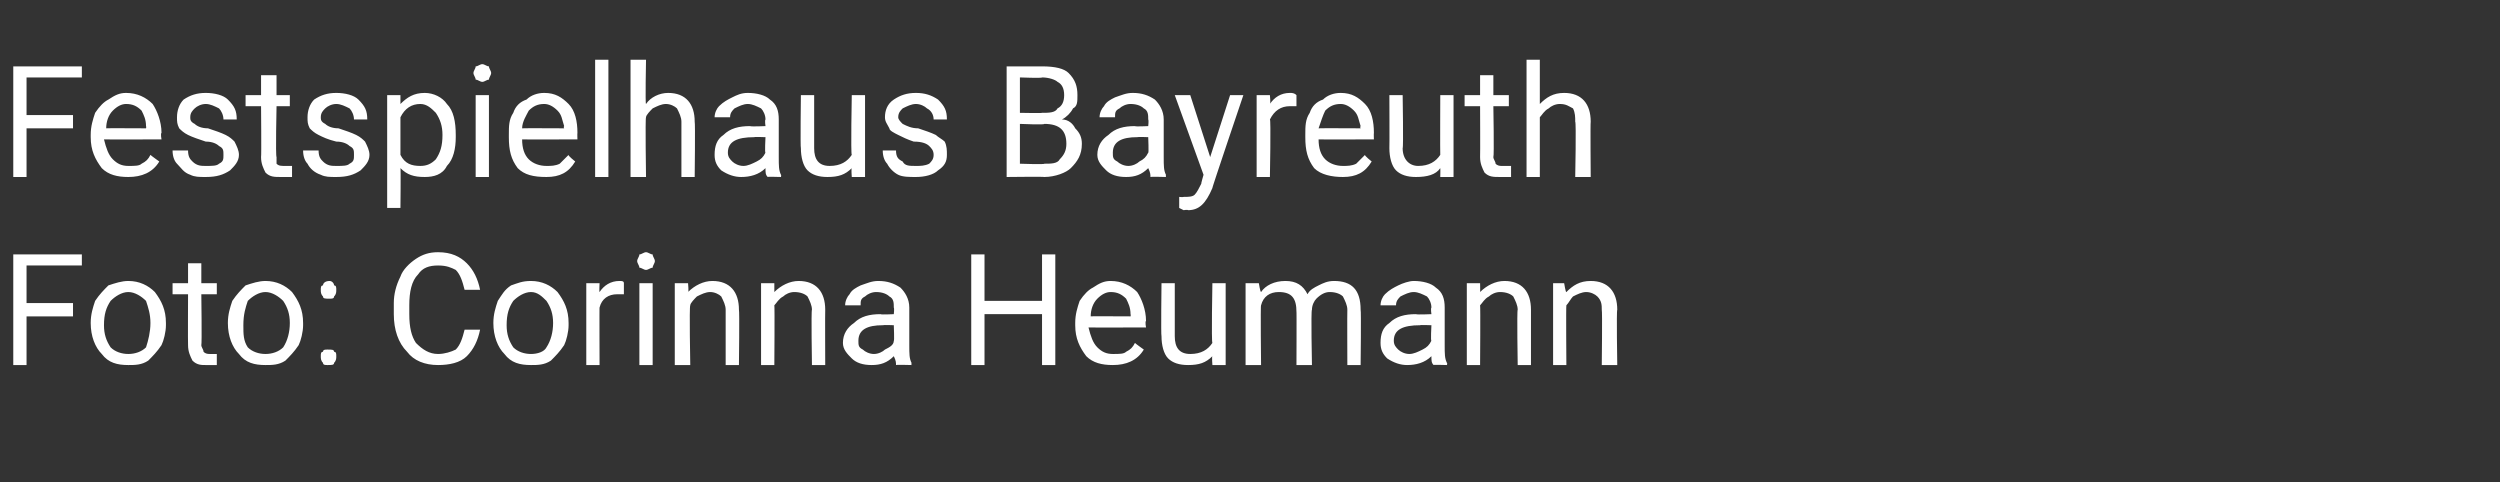
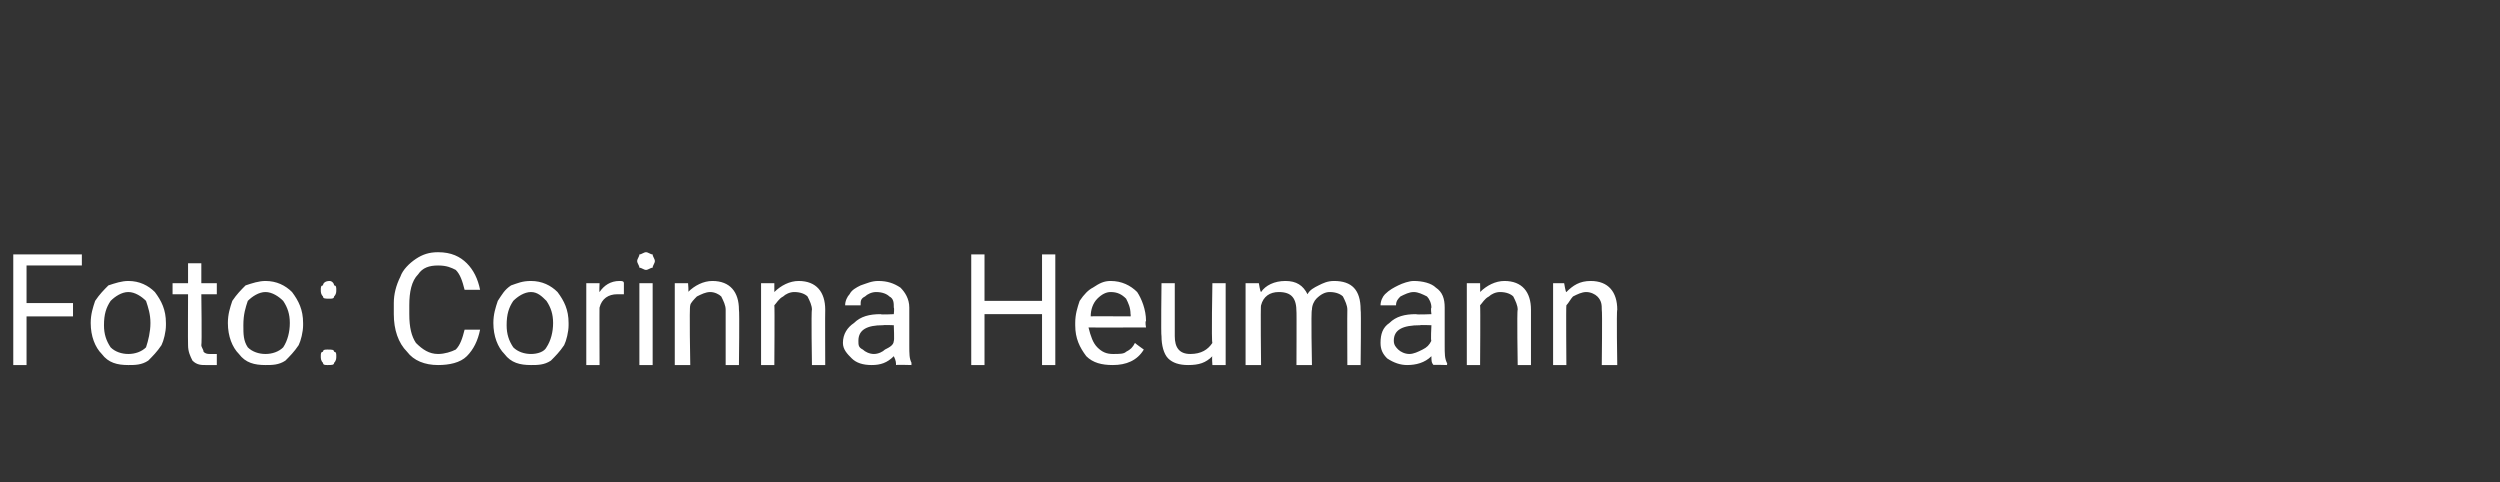
<svg xmlns="http://www.w3.org/2000/svg" version="1.1" width="113px" height="21.8px" viewBox="0 -3 113 21.8" style="top:-3px">
  <rect x="0" y="-3" width="113" height="21.8" fill="#333333" stroke="none" />
  <desc>Festspielhaus Bayreuth Foto: Corinna Heumann</desc>
  <defs />
  <g id="Polygon173726">
    <path d="M 3.3 11.3 L 1.2 11.3 L 1.2 13.5 L 0.6 13.5 L 0.6 8.5 L 3.7 8.5 L 3.7 9 L 1.2 9 L 1.2 10.7 L 3.3 10.7 L 3.3 11.3 Z M 4.1 11.6 C 4.1 11.2 4.2 10.9 4.3 10.6 C 4.5 10.3 4.7 10.1 4.9 9.9 C 5.2 9.8 5.5 9.7 5.8 9.7 C 6.3 9.7 6.7 9.9 7 10.2 C 7.3 10.6 7.5 11 7.5 11.6 C 7.5 11.6 7.5 11.7 7.5 11.7 C 7.5 12 7.4 12.4 7.3 12.6 C 7.1 12.9 6.9 13.1 6.7 13.3 C 6.4 13.5 6.1 13.5 5.8 13.5 C 5.3 13.5 4.9 13.4 4.6 13 C 4.3 12.7 4.1 12.2 4.1 11.6 C 4.1 11.6 4.1 11.6 4.1 11.6 Z M 4.7 11.7 C 4.7 12.1 4.8 12.4 5 12.7 C 5.2 12.9 5.5 13 5.8 13 C 6.1 13 6.4 12.9 6.6 12.7 C 6.7 12.4 6.8 12 6.8 11.6 C 6.8 11.2 6.7 10.9 6.6 10.6 C 6.4 10.4 6.1 10.2 5.8 10.2 C 5.5 10.2 5.2 10.4 5 10.6 C 4.8 10.9 4.7 11.2 4.7 11.7 Z M 9.1 8.9 L 9.1 9.8 L 9.8 9.8 L 9.8 10.3 L 9.1 10.3 C 9.1 10.3 9.13 12.56 9.1 12.6 C 9.1 12.7 9.2 12.8 9.2 12.9 C 9.3 13 9.4 13 9.5 13 C 9.6 13 9.7 13 9.8 13 C 9.8 13 9.8 13.5 9.8 13.5 C 9.7 13.5 9.5 13.5 9.3 13.5 C 9.1 13.5 8.9 13.5 8.7 13.3 C 8.6 13.1 8.5 12.9 8.5 12.6 C 8.49 12.56 8.5 10.3 8.5 10.3 L 7.8 10.3 L 7.8 9.8 L 8.5 9.8 L 8.5 8.9 L 9.1 8.9 Z M 10.3 11.6 C 10.3 11.2 10.4 10.9 10.5 10.6 C 10.7 10.3 10.9 10.1 11.1 9.9 C 11.4 9.8 11.7 9.7 12 9.7 C 12.5 9.7 12.9 9.9 13.2 10.2 C 13.5 10.6 13.7 11 13.7 11.6 C 13.7 11.6 13.7 11.7 13.7 11.7 C 13.7 12 13.6 12.4 13.5 12.6 C 13.3 12.9 13.1 13.1 12.9 13.3 C 12.6 13.5 12.3 13.5 12 13.5 C 11.5 13.5 11.1 13.4 10.8 13 C 10.5 12.7 10.3 12.2 10.3 11.6 C 10.3 11.6 10.3 11.6 10.3 11.6 Z M 11 11.7 C 11 12.1 11 12.4 11.2 12.7 C 11.4 12.9 11.7 13 12 13 C 12.3 13 12.6 12.9 12.8 12.7 C 13 12.4 13.1 12 13.1 11.6 C 13.1 11.2 13 10.9 12.8 10.6 C 12.6 10.4 12.3 10.2 12 10.2 C 11.7 10.2 11.4 10.4 11.2 10.6 C 11.1 10.9 11 11.2 11 11.7 Z M 14.5 13.1 C 14.5 13 14.5 12.9 14.6 12.9 C 14.6 12.8 14.7 12.8 14.8 12.8 C 15 12.8 15.1 12.8 15.1 12.9 C 15.2 12.9 15.2 13 15.2 13.1 C 15.2 13.2 15.2 13.3 15.1 13.4 C 15.1 13.5 15 13.5 14.8 13.5 C 14.7 13.5 14.6 13.5 14.6 13.4 C 14.5 13.3 14.5 13.2 14.5 13.1 Z M 14.5 10.1 C 14.5 10 14.5 9.9 14.6 9.9 C 14.6 9.8 14.7 9.7 14.9 9.7 C 15 9.7 15.1 9.8 15.1 9.9 C 15.2 9.9 15.2 10 15.2 10.1 C 15.2 10.2 15.2 10.3 15.1 10.4 C 15.1 10.5 15 10.5 14.9 10.5 C 14.7 10.5 14.6 10.5 14.6 10.4 C 14.5 10.3 14.5 10.2 14.5 10.1 Z M 21.7 11.9 C 21.6 12.4 21.4 12.8 21.1 13.1 C 20.8 13.4 20.3 13.5 19.8 13.5 C 19.2 13.5 18.7 13.3 18.4 12.9 C 18 12.5 17.8 11.9 17.8 11.2 C 17.8 11.2 17.8 10.7 17.8 10.7 C 17.8 10.3 17.9 9.9 18.1 9.5 C 18.2 9.2 18.5 8.9 18.8 8.7 C 19.1 8.5 19.4 8.4 19.8 8.4 C 20.4 8.4 20.8 8.6 21.1 8.9 C 21.4 9.2 21.6 9.6 21.7 10.1 C 21.7 10.1 21 10.1 21 10.1 C 20.9 9.7 20.8 9.4 20.6 9.2 C 20.4 9.1 20.2 9 19.8 9 C 19.4 9 19.1 9.1 18.9 9.4 C 18.6 9.7 18.5 10.2 18.5 10.8 C 18.5 10.8 18.5 11.2 18.5 11.2 C 18.5 11.8 18.6 12.2 18.8 12.5 C 19.1 12.8 19.4 13 19.8 13 C 20.1 13 20.4 12.9 20.6 12.8 C 20.8 12.6 20.9 12.3 21 11.9 C 21 11.9 21.7 11.9 21.7 11.9 Z M 22.3 11.6 C 22.3 11.2 22.4 10.9 22.5 10.6 C 22.7 10.3 22.8 10.1 23.1 9.9 C 23.4 9.8 23.6 9.7 24 9.7 C 24.5 9.7 24.9 9.9 25.2 10.2 C 25.5 10.6 25.7 11 25.7 11.6 C 25.7 11.6 25.7 11.7 25.7 11.7 C 25.7 12 25.6 12.4 25.5 12.6 C 25.3 12.9 25.1 13.1 24.9 13.3 C 24.6 13.5 24.3 13.5 24 13.5 C 23.5 13.5 23.1 13.4 22.8 13 C 22.5 12.7 22.3 12.2 22.3 11.6 C 22.3 11.6 22.3 11.6 22.3 11.6 Z M 22.9 11.7 C 22.9 12.1 23 12.4 23.2 12.7 C 23.4 12.9 23.7 13 24 13 C 24.3 13 24.6 12.9 24.7 12.7 C 24.9 12.4 25 12 25 11.6 C 25 11.2 24.9 10.9 24.7 10.6 C 24.5 10.4 24.3 10.2 24 10.2 C 23.7 10.2 23.4 10.4 23.2 10.6 C 23 10.9 22.9 11.2 22.9 11.7 Z M 28.2 10.3 C 28.1 10.3 28 10.3 27.9 10.3 C 27.5 10.3 27.2 10.5 27.1 10.9 C 27.09 10.85 27.1 13.5 27.1 13.5 L 26.5 13.5 L 26.5 9.8 L 27.1 9.8 C 27.1 9.8 27.08 10.21 27.1 10.2 C 27.3 9.9 27.6 9.7 28 9.7 C 28.1 9.7 28.2 9.7 28.2 9.8 C 28.2 9.8 28.2 10.3 28.2 10.3 Z M 29.5 13.5 L 28.9 13.5 L 28.9 9.8 L 29.5 9.8 L 29.5 13.5 Z M 28.8 8.8 C 28.8 8.7 28.9 8.6 28.9 8.5 C 29 8.5 29.1 8.4 29.2 8.4 C 29.3 8.4 29.4 8.5 29.5 8.5 C 29.5 8.6 29.6 8.7 29.6 8.8 C 29.6 8.9 29.5 9 29.5 9.1 C 29.4 9.1 29.3 9.2 29.2 9.2 C 29.1 9.2 29 9.1 28.9 9.1 C 28.9 9 28.8 8.9 28.8 8.8 Z M 31.1 9.8 C 31.1 9.8 31.14 10.24 31.1 10.2 C 31.4 9.9 31.8 9.7 32.2 9.7 C 33 9.7 33.4 10.2 33.4 11 C 33.43 11.03 33.4 13.5 33.4 13.5 L 32.8 13.5 C 32.8 13.5 32.8 11.03 32.8 11 C 32.8 10.8 32.7 10.6 32.6 10.4 C 32.5 10.3 32.3 10.2 32.1 10.2 C 31.9 10.2 31.7 10.3 31.5 10.4 C 31.4 10.5 31.2 10.7 31.2 10.8 C 31.15 10.84 31.2 13.5 31.2 13.5 L 30.5 13.5 L 30.5 9.8 L 31.1 9.8 Z M 35 9.8 C 35 9.8 35 10.24 35 10.2 C 35.3 9.9 35.7 9.7 36.1 9.7 C 36.9 9.7 37.3 10.2 37.3 11 C 37.29 11.03 37.3 13.5 37.3 13.5 L 36.7 13.5 C 36.7 13.5 36.66 11.03 36.7 11 C 36.7 10.8 36.6 10.6 36.5 10.4 C 36.4 10.3 36.2 10.2 35.9 10.2 C 35.7 10.2 35.5 10.3 35.4 10.4 C 35.2 10.5 35.1 10.7 35 10.8 C 35.02 10.84 35 13.5 35 13.5 L 34.4 13.5 L 34.4 9.8 L 35 9.8 Z M 40.5 13.5 C 40.5 13.4 40.5 13.3 40.4 13.1 C 40.1 13.4 39.8 13.5 39.4 13.5 C 39 13.5 38.7 13.4 38.5 13.2 C 38.3 13 38.1 12.8 38.1 12.5 C 38.1 12.1 38.3 11.8 38.6 11.6 C 38.9 11.3 39.3 11.2 39.8 11.2 C 39.82 11.23 40.4 11.2 40.4 11.2 C 40.4 11.2 40.43 10.94 40.4 10.9 C 40.4 10.7 40.4 10.5 40.2 10.4 C 40.1 10.3 39.9 10.2 39.6 10.2 C 39.4 10.2 39.2 10.3 39.1 10.4 C 38.9 10.5 38.9 10.6 38.9 10.8 C 38.9 10.8 38.2 10.8 38.2 10.8 C 38.2 10.6 38.3 10.4 38.4 10.3 C 38.5 10.1 38.7 10 38.9 9.9 C 39.2 9.8 39.4 9.7 39.7 9.7 C 40.1 9.7 40.4 9.8 40.7 10 C 40.9 10.2 41.1 10.5 41.1 10.9 C 41.1 10.9 41.1 12.6 41.1 12.6 C 41.1 13 41.1 13.2 41.2 13.4 C 41.19 13.42 41.2 13.5 41.2 13.5 C 41.2 13.5 40.53 13.48 40.5 13.5 Z M 39.5 13 C 39.7 13 39.9 12.9 40 12.8 C 40.2 12.7 40.4 12.6 40.4 12.4 C 40.43 12.44 40.4 11.7 40.4 11.7 C 40.4 11.7 39.94 11.68 39.9 11.7 C 39.2 11.7 38.8 11.9 38.8 12.4 C 38.8 12.6 38.8 12.7 39 12.8 C 39.1 12.9 39.3 13 39.5 13 Z M 47.7 13.5 L 47.1 13.5 L 47.1 11.2 L 44.5 11.2 L 44.5 13.5 L 43.9 13.5 L 43.9 8.5 L 44.5 8.5 L 44.5 10.6 L 47.1 10.6 L 47.1 8.5 L 47.7 8.5 L 47.7 13.5 Z M 51.7 12.8 C 51.4 13.3 50.9 13.5 50.3 13.5 C 49.8 13.5 49.4 13.4 49.1 13.1 C 48.8 12.7 48.6 12.3 48.6 11.7 C 48.6 11.7 48.6 11.6 48.6 11.6 C 48.6 11.2 48.7 10.9 48.8 10.6 C 49 10.3 49.2 10.1 49.4 10 C 49.7 9.8 49.9 9.7 50.2 9.7 C 50.7 9.7 51.1 9.9 51.4 10.2 C 51.6 10.5 51.8 11 51.8 11.5 C 51.75 11.55 51.8 11.8 51.8 11.8 C 51.8 11.8 49.25 11.81 49.2 11.8 C 49.3 12.2 49.4 12.5 49.6 12.7 C 49.8 12.9 50 13 50.3 13 C 50.6 13 50.8 13 50.9 12.9 C 51.1 12.8 51.2 12.7 51.3 12.5 C 51.32 12.53 51.7 12.8 51.7 12.8 C 51.7 12.8 51.71 12.83 51.7 12.8 Z M 50.2 10.2 C 50 10.2 49.8 10.3 49.6 10.5 C 49.4 10.7 49.3 11 49.3 11.3 C 49.27 11.29 51.1 11.3 51.1 11.3 C 51.1 11.3 51.12 11.24 51.1 11.2 C 51.1 10.9 51 10.7 50.9 10.5 C 50.7 10.3 50.5 10.2 50.2 10.2 Z M 54.8 13.1 C 54.5 13.4 54.2 13.5 53.7 13.5 C 53.3 13.5 53 13.4 52.8 13.2 C 52.6 13 52.5 12.6 52.5 12.2 C 52.47 12.18 52.5 9.8 52.5 9.8 L 53.1 9.8 C 53.1 9.8 53.1 12.17 53.1 12.2 C 53.1 12.7 53.3 13 53.8 13 C 54.3 13 54.6 12.8 54.8 12.5 C 54.75 12.47 54.8 9.8 54.8 9.8 L 55.4 9.8 L 55.4 13.5 L 54.8 13.5 C 54.8 13.5 54.77 13.11 54.8 13.1 Z M 56.9 9.8 C 56.9 9.8 56.96 10.19 57 10.2 C 57.2 9.9 57.6 9.7 58.1 9.7 C 58.6 9.7 58.9 9.9 59.1 10.3 C 59.2 10.1 59.4 10 59.6 9.9 C 59.8 9.8 60 9.7 60.3 9.7 C 61.1 9.7 61.5 10.1 61.5 11 C 61.53 11 61.5 13.5 61.5 13.5 L 60.9 13.5 C 60.9 13.5 60.89 11.04 60.9 11 C 60.9 10.8 60.8 10.6 60.7 10.4 C 60.6 10.3 60.4 10.2 60.1 10.2 C 59.9 10.2 59.7 10.3 59.5 10.5 C 59.4 10.6 59.3 10.8 59.3 11 C 59.25 11.02 59.3 13.5 59.3 13.5 L 58.6 13.5 C 58.6 13.5 58.61 11.05 58.6 11.1 C 58.6 10.5 58.4 10.2 57.8 10.2 C 57.4 10.2 57.1 10.4 57 10.8 C 56.97 10.78 57 13.5 57 13.5 L 56.3 13.5 L 56.3 9.8 L 56.9 9.8 Z M 64.8 13.5 C 64.7 13.4 64.7 13.3 64.7 13.1 C 64.4 13.4 64 13.5 63.6 13.5 C 63.3 13.5 63 13.4 62.7 13.2 C 62.5 13 62.4 12.8 62.4 12.5 C 62.4 12.1 62.5 11.8 62.8 11.6 C 63.1 11.3 63.5 11.2 64 11.2 C 64.05 11.23 64.7 11.2 64.7 11.2 C 64.7 11.2 64.66 10.94 64.7 10.9 C 64.7 10.7 64.6 10.5 64.5 10.4 C 64.3 10.3 64.1 10.2 63.9 10.2 C 63.7 10.2 63.5 10.3 63.3 10.4 C 63.2 10.5 63.1 10.6 63.1 10.8 C 63.1 10.8 62.4 10.8 62.4 10.8 C 62.4 10.6 62.5 10.4 62.6 10.3 C 62.8 10.1 63 10 63.2 9.9 C 63.4 9.8 63.7 9.7 63.9 9.7 C 64.3 9.7 64.7 9.8 64.9 10 C 65.2 10.2 65.3 10.5 65.3 10.9 C 65.3 10.9 65.3 12.6 65.3 12.6 C 65.3 13 65.3 13.2 65.4 13.4 C 65.43 13.42 65.4 13.5 65.4 13.5 C 65.4 13.5 64.76 13.48 64.8 13.5 Z M 63.7 13 C 63.9 13 64.1 12.9 64.3 12.8 C 64.5 12.7 64.6 12.6 64.7 12.4 C 64.66 12.44 64.7 11.7 64.7 11.7 C 64.7 11.7 64.17 11.68 64.2 11.7 C 63.4 11.7 63 11.9 63 12.4 C 63 12.6 63.1 12.7 63.2 12.8 C 63.3 12.9 63.5 13 63.7 13 Z M 66.9 9.8 C 66.9 9.8 66.91 10.24 66.9 10.2 C 67.2 9.9 67.6 9.7 68 9.7 C 68.8 9.7 69.2 10.2 69.2 11 C 69.2 11.03 69.2 13.5 69.2 13.5 L 68.6 13.5 C 68.6 13.5 68.56 11.03 68.6 11 C 68.6 10.8 68.5 10.6 68.4 10.4 C 68.3 10.3 68.1 10.2 67.8 10.2 C 67.6 10.2 67.4 10.3 67.3 10.4 C 67.1 10.5 67 10.7 66.9 10.8 C 66.92 10.84 66.9 13.5 66.9 13.5 L 66.3 13.5 L 66.3 9.8 L 66.9 9.8 Z M 70.7 9.8 C 70.7 9.8 70.77 10.24 70.8 10.2 C 71.1 9.9 71.4 9.7 71.9 9.7 C 72.7 9.7 73.1 10.2 73.1 11 C 73.06 11.03 73.1 13.5 73.1 13.5 L 72.4 13.5 C 72.4 13.5 72.43 11.03 72.4 11 C 72.4 10.8 72.4 10.6 72.2 10.4 C 72.1 10.3 71.9 10.2 71.7 10.2 C 71.5 10.2 71.3 10.3 71.1 10.4 C 71 10.5 70.9 10.7 70.8 10.8 C 70.78 10.84 70.8 13.5 70.8 13.5 L 70.2 13.5 L 70.2 9.8 L 70.7 9.8 Z " stroke="none" fill="#fff" />
  </g>
  <g id="Polygon173725">
-     <path d="M 3.3 2.8 L 1.2 2.8 L 1.2 5 L 0.6 5 L 0.6 0 L 3.7 0 L 3.7 0.5 L 1.2 0.5 L 1.2 2.2 L 3.3 2.2 L 3.3 2.8 Z M 7.2 4.3 C 6.9 4.8 6.4 5 5.8 5 C 5.3 5 4.9 4.9 4.6 4.6 C 4.3 4.2 4.1 3.8 4.1 3.2 C 4.1 3.2 4.1 3.1 4.1 3.1 C 4.1 2.7 4.2 2.4 4.3 2.1 C 4.5 1.8 4.7 1.6 4.9 1.5 C 5.2 1.3 5.4 1.2 5.7 1.2 C 6.2 1.2 6.6 1.4 6.9 1.7 C 7.1 2 7.3 2.5 7.3 3 C 7.25 3.05 7.3 3.3 7.3 3.3 C 7.3 3.3 4.75 3.31 4.7 3.3 C 4.8 3.7 4.9 4 5.1 4.2 C 5.3 4.4 5.5 4.5 5.8 4.5 C 6.1 4.5 6.3 4.5 6.4 4.4 C 6.6 4.3 6.7 4.2 6.8 4 C 6.82 4.03 7.2 4.3 7.2 4.3 C 7.2 4.3 7.21 4.33 7.2 4.3 Z M 5.7 1.7 C 5.5 1.7 5.3 1.8 5.1 2 C 4.9 2.2 4.8 2.5 4.8 2.8 C 4.77 2.79 6.6 2.8 6.6 2.8 C 6.6 2.8 6.62 2.74 6.6 2.7 C 6.6 2.4 6.5 2.2 6.4 2 C 6.2 1.8 6 1.7 5.7 1.7 Z M 10.1 4 C 10.1 3.8 10.1 3.7 9.9 3.6 C 9.8 3.5 9.6 3.4 9.3 3.4 C 9 3.3 8.7 3.2 8.5 3.1 C 8.3 3 8.2 2.9 8.1 2.8 C 8 2.6 8 2.5 8 2.3 C 8 2 8.1 1.7 8.3 1.5 C 8.6 1.3 8.9 1.2 9.3 1.2 C 9.7 1.2 10.1 1.3 10.3 1.5 C 10.6 1.8 10.7 2 10.7 2.4 C 10.7 2.4 10.1 2.4 10.1 2.4 C 10.1 2.2 10 2 9.9 1.9 C 9.7 1.8 9.5 1.7 9.3 1.7 C 9.1 1.7 8.9 1.8 8.8 1.9 C 8.7 2 8.6 2.1 8.6 2.3 C 8.6 2.4 8.6 2.5 8.8 2.6 C 8.9 2.7 9.1 2.8 9.4 2.8 C 9.7 2.9 10 3 10.2 3.1 C 10.4 3.2 10.5 3.3 10.6 3.4 C 10.7 3.6 10.8 3.8 10.8 4 C 10.8 4.3 10.6 4.5 10.4 4.7 C 10.1 4.9 9.8 5 9.3 5 C 9 5 8.8 5 8.6 4.9 C 8.3 4.8 8.2 4.6 8 4.4 C 7.9 4.3 7.8 4.1 7.8 3.8 C 7.8 3.8 8.5 3.8 8.5 3.8 C 8.5 4.1 8.6 4.2 8.7 4.3 C 8.9 4.5 9.1 4.5 9.3 4.5 C 9.6 4.5 9.8 4.5 9.9 4.4 C 10.1 4.3 10.1 4.2 10.1 4 Z M 12.5 0.4 L 12.5 1.3 L 13.1 1.3 L 13.1 1.8 L 12.5 1.8 C 12.5 1.8 12.45 4.06 12.5 4.1 C 12.5 4.2 12.5 4.3 12.5 4.4 C 12.6 4.5 12.7 4.5 12.9 4.5 C 12.9 4.5 13 4.5 13.2 4.5 C 13.2 4.5 13.2 5 13.2 5 C 13 5 12.8 5 12.7 5 C 12.4 5 12.2 5 12 4.8 C 11.9 4.6 11.8 4.4 11.8 4.1 C 11.82 4.06 11.8 1.8 11.8 1.8 L 11.1 1.8 L 11.1 1.3 L 11.8 1.3 L 11.8 0.4 L 12.5 0.4 Z M 16 4 C 16 3.8 16 3.7 15.8 3.6 C 15.7 3.5 15.5 3.4 15.2 3.4 C 14.8 3.3 14.6 3.2 14.4 3.1 C 14.2 3 14.1 2.9 14 2.8 C 13.9 2.6 13.9 2.5 13.9 2.3 C 13.9 2 14 1.7 14.2 1.5 C 14.5 1.3 14.8 1.2 15.2 1.2 C 15.6 1.2 16 1.3 16.2 1.5 C 16.5 1.8 16.6 2 16.6 2.4 C 16.6 2.4 16 2.4 16 2.4 C 16 2.2 15.9 2 15.8 1.9 C 15.6 1.8 15.4 1.7 15.2 1.7 C 15 1.7 14.8 1.8 14.7 1.9 C 14.6 2 14.5 2.1 14.5 2.3 C 14.5 2.4 14.5 2.5 14.7 2.6 C 14.8 2.7 15 2.8 15.3 2.8 C 15.6 2.9 15.9 3 16.1 3.1 C 16.3 3.2 16.4 3.3 16.5 3.4 C 16.6 3.6 16.7 3.8 16.7 4 C 16.7 4.3 16.5 4.5 16.3 4.7 C 16 4.9 15.7 5 15.2 5 C 14.9 5 14.7 5 14.5 4.9 C 14.2 4.8 14 4.6 13.9 4.4 C 13.8 4.3 13.7 4.1 13.7 3.8 C 13.7 3.8 14.4 3.8 14.4 3.8 C 14.4 4.1 14.5 4.2 14.6 4.3 C 14.8 4.5 15 4.5 15.2 4.5 C 15.5 4.5 15.7 4.5 15.8 4.4 C 16 4.3 16 4.2 16 4 Z M 20.6 3.2 C 20.6 3.7 20.5 4.2 20.2 4.5 C 20 4.9 19.6 5 19.2 5 C 18.7 5 18.4 4.9 18.1 4.6 C 18.12 4.62 18.1 6.4 18.1 6.4 L 17.5 6.4 L 17.5 1.3 L 18.1 1.3 C 18.1 1.3 18.1 1.69 18.1 1.7 C 18.4 1.4 18.7 1.2 19.2 1.2 C 19.6 1.2 20 1.4 20.2 1.7 C 20.5 2 20.6 2.5 20.6 3.1 C 20.6 3.1 20.6 3.2 20.6 3.2 Z M 20 3.1 C 20 2.7 19.9 2.4 19.7 2.1 C 19.5 1.9 19.3 1.7 19 1.7 C 18.6 1.7 18.3 1.9 18.1 2.3 C 18.1 2.3 18.1 4 18.1 4 C 18.3 4.4 18.6 4.5 19 4.5 C 19.3 4.5 19.5 4.4 19.7 4.2 C 19.9 3.9 20 3.6 20 3.1 Z M 22.1 5 L 21.5 5 L 21.5 1.3 L 22.1 1.3 L 22.1 5 Z M 21.4 0.3 C 21.4 0.2 21.5 0.1 21.5 0 C 21.6 0 21.7 -0.1 21.8 -0.1 C 21.9 -0.1 22 0 22.1 0 C 22.1 0.1 22.2 0.2 22.2 0.3 C 22.2 0.4 22.1 0.5 22.1 0.6 C 22 0.6 21.9 0.7 21.8 0.7 C 21.7 0.7 21.6 0.6 21.5 0.6 C 21.5 0.5 21.4 0.4 21.4 0.3 Z M 26 4.3 C 25.7 4.8 25.3 5 24.7 5 C 24.1 5 23.7 4.9 23.4 4.6 C 23.1 4.2 23 3.8 23 3.2 C 23 3.2 23 3.1 23 3.1 C 23 2.7 23 2.4 23.2 2.1 C 23.3 1.8 23.5 1.6 23.8 1.5 C 24 1.3 24.3 1.2 24.6 1.2 C 25.1 1.2 25.4 1.4 25.7 1.7 C 26 2 26.1 2.5 26.1 3 C 26.09 3.05 26.1 3.3 26.1 3.3 C 26.1 3.3 23.59 3.31 23.6 3.3 C 23.6 3.7 23.7 4 23.9 4.2 C 24.1 4.4 24.4 4.5 24.7 4.5 C 24.9 4.5 25.1 4.5 25.3 4.4 C 25.4 4.3 25.5 4.2 25.7 4 C 25.66 4.03 26 4.3 26 4.3 C 26 4.3 26.04 4.33 26 4.3 Z M 24.6 1.7 C 24.3 1.7 24.1 1.8 23.9 2 C 23.8 2.2 23.6 2.5 23.6 2.8 C 23.61 2.79 25.5 2.8 25.5 2.8 C 25.5 2.8 25.46 2.74 25.5 2.7 C 25.4 2.4 25.4 2.2 25.2 2 C 25 1.8 24.8 1.7 24.6 1.7 Z M 27.5 5 L 26.9 5 L 26.9 -0.3 L 27.5 -0.3 L 27.5 5 Z M 29.2 1.7 C 29.4 1.4 29.8 1.2 30.2 1.2 C 31 1.2 31.4 1.7 31.4 2.5 C 31.43 2.53 31.4 5 31.4 5 L 30.8 5 C 30.8 5 30.8 2.53 30.8 2.5 C 30.8 2.3 30.7 2.1 30.6 1.9 C 30.5 1.8 30.3 1.7 30.1 1.7 C 29.9 1.7 29.7 1.8 29.5 1.9 C 29.4 2 29.2 2.2 29.2 2.3 C 29.16 2.34 29.2 5 29.2 5 L 28.5 5 L 28.5 -0.3 L 29.2 -0.3 C 29.2 -0.3 29.16 1.73 29.2 1.7 Z M 34.7 5 C 34.6 4.9 34.6 4.8 34.6 4.6 C 34.3 4.9 33.9 5 33.5 5 C 33.2 5 32.9 4.9 32.6 4.7 C 32.4 4.5 32.3 4.3 32.3 4 C 32.3 3.6 32.4 3.3 32.7 3.1 C 33 2.8 33.4 2.7 33.9 2.7 C 33.95 2.73 34.6 2.7 34.6 2.7 C 34.6 2.7 34.56 2.44 34.6 2.4 C 34.6 2.2 34.5 2 34.4 1.9 C 34.2 1.8 34 1.7 33.8 1.7 C 33.6 1.7 33.4 1.8 33.2 1.9 C 33.1 2 33 2.1 33 2.3 C 33 2.3 32.3 2.3 32.3 2.3 C 32.3 2.1 32.4 1.9 32.5 1.8 C 32.7 1.6 32.9 1.5 33.1 1.4 C 33.3 1.3 33.5 1.2 33.8 1.2 C 34.2 1.2 34.6 1.3 34.8 1.5 C 35.1 1.7 35.2 2 35.2 2.4 C 35.2 2.4 35.2 4.1 35.2 4.1 C 35.2 4.5 35.2 4.7 35.3 4.9 C 35.32 4.92 35.3 5 35.3 5 C 35.3 5 34.66 4.98 34.7 5 Z M 33.6 4.5 C 33.8 4.5 34 4.4 34.2 4.3 C 34.4 4.2 34.5 4.1 34.6 3.9 C 34.56 3.94 34.6 3.2 34.6 3.2 C 34.6 3.2 34.07 3.18 34.1 3.2 C 33.3 3.2 32.9 3.4 32.9 3.9 C 32.9 4.1 33 4.2 33.1 4.3 C 33.2 4.4 33.4 4.5 33.6 4.5 Z M 38.5 4.6 C 38.2 4.9 37.9 5 37.4 5 C 37 5 36.7 4.9 36.5 4.7 C 36.3 4.5 36.2 4.1 36.2 3.7 C 36.17 3.68 36.2 1.3 36.2 1.3 L 36.8 1.3 C 36.8 1.3 36.8 3.67 36.8 3.7 C 36.8 4.2 37 4.5 37.5 4.5 C 38 4.5 38.3 4.3 38.5 4 C 38.45 3.97 38.5 1.3 38.5 1.3 L 39.1 1.3 L 39.1 5 L 38.5 5 C 38.5 5 38.47 4.61 38.5 4.6 Z M 42.2 4 C 42.2 3.8 42.1 3.7 42 3.6 C 41.9 3.5 41.7 3.4 41.3 3.4 C 41 3.3 40.8 3.2 40.6 3.1 C 40.4 3 40.2 2.9 40.2 2.8 C 40.1 2.6 40 2.5 40 2.3 C 40 2 40.1 1.7 40.4 1.5 C 40.7 1.3 41 1.2 41.4 1.2 C 41.8 1.2 42.1 1.3 42.4 1.5 C 42.7 1.8 42.8 2 42.8 2.4 C 42.8 2.4 42.2 2.4 42.2 2.4 C 42.2 2.2 42.1 2 41.9 1.9 C 41.8 1.8 41.6 1.7 41.4 1.7 C 41.2 1.7 41 1.8 40.8 1.9 C 40.7 2 40.6 2.1 40.6 2.3 C 40.6 2.4 40.7 2.5 40.8 2.6 C 41 2.7 41.2 2.8 41.5 2.8 C 41.8 2.9 42.1 3 42.3 3.1 C 42.4 3.2 42.6 3.3 42.7 3.4 C 42.8 3.6 42.8 3.8 42.8 4 C 42.8 4.3 42.7 4.5 42.4 4.7 C 42.2 4.9 41.8 5 41.4 5 C 41.1 5 40.8 5 40.6 4.9 C 40.4 4.8 40.2 4.6 40.1 4.4 C 40 4.3 39.9 4.1 39.9 3.8 C 39.9 3.8 40.5 3.8 40.5 3.8 C 40.5 4.1 40.6 4.2 40.8 4.3 C 40.9 4.5 41.1 4.5 41.4 4.5 C 41.6 4.5 41.8 4.5 42 4.4 C 42.1 4.3 42.2 4.2 42.2 4 Z M 45.5 5 L 45.5 0 C 45.5 0 47.11 0 47.1 0 C 47.7 0 48.1 0.1 48.3 0.3 C 48.6 0.6 48.7 0.9 48.7 1.3 C 48.7 1.6 48.7 1.8 48.5 1.9 C 48.4 2.1 48.2 2.3 48 2.4 C 48.3 2.4 48.5 2.6 48.6 2.8 C 48.8 3 48.9 3.2 48.9 3.5 C 48.9 4 48.7 4.3 48.4 4.6 C 48.2 4.8 47.7 5 47.2 5 C 47.21 4.98 45.5 5 45.5 5 Z M 46.1 2.6 L 46.1 4.4 C 46.1 4.4 47.23 4.44 47.2 4.4 C 47.5 4.4 47.8 4.4 47.9 4.2 C 48.1 4 48.2 3.8 48.2 3.5 C 48.2 2.9 47.9 2.6 47.2 2.6 C 47.24 2.65 46.1 2.6 46.1 2.6 Z M 46.1 2.1 C 46.1 2.1 47.13 2.12 47.1 2.1 C 47.4 2.1 47.7 2.1 47.8 1.9 C 48 1.8 48.1 1.6 48.1 1.3 C 48.1 1 48 0.8 47.8 0.7 C 47.7 0.6 47.4 0.5 47.1 0.5 C 47.11 0.54 46.1 0.5 46.1 0.5 L 46.1 2.1 Z M 52 5 C 52 4.9 52 4.8 51.9 4.6 C 51.6 4.9 51.3 5 50.9 5 C 50.5 5 50.2 4.9 50 4.7 C 49.8 4.5 49.6 4.3 49.6 4 C 49.6 3.6 49.8 3.3 50.1 3.1 C 50.4 2.8 50.8 2.7 51.3 2.7 C 51.31 2.73 51.9 2.7 51.9 2.7 C 51.9 2.7 51.93 2.44 51.9 2.4 C 51.9 2.2 51.9 2 51.7 1.9 C 51.6 1.8 51.4 1.7 51.1 1.7 C 50.9 1.7 50.7 1.8 50.6 1.9 C 50.4 2 50.4 2.1 50.4 2.3 C 50.4 2.3 49.7 2.3 49.7 2.3 C 49.7 2.1 49.8 1.9 49.9 1.8 C 50 1.6 50.2 1.5 50.4 1.4 C 50.7 1.3 50.9 1.2 51.2 1.2 C 51.6 1.2 51.9 1.3 52.2 1.5 C 52.4 1.7 52.6 2 52.6 2.4 C 52.6 2.4 52.6 4.1 52.6 4.1 C 52.6 4.5 52.6 4.7 52.7 4.9 C 52.69 4.92 52.7 5 52.7 5 C 52.7 5 52.03 4.98 52 5 Z M 51 4.5 C 51.2 4.5 51.4 4.4 51.5 4.3 C 51.7 4.2 51.8 4.1 51.9 3.9 C 51.93 3.94 51.9 3.2 51.9 3.2 C 51.9 3.2 51.43 3.18 51.4 3.2 C 50.7 3.2 50.3 3.4 50.3 3.9 C 50.3 4.1 50.3 4.2 50.5 4.3 C 50.6 4.4 50.8 4.5 51 4.5 Z M 54.7 4.1 L 55.6 1.3 L 56.2 1.3 C 56.2 1.3 54.76 5.55 54.8 5.5 C 54.5 6.2 54.2 6.5 53.7 6.5 C 53.67 6.47 53.5 6.5 53.5 6.5 L 53.3 6.4 L 53.3 5.9 C 53.3 5.9 53.48 5.92 53.5 5.9 C 53.7 5.9 53.9 5.9 54 5.8 C 54.1 5.7 54.2 5.5 54.3 5.3 C 54.28 5.31 54.4 4.9 54.4 4.9 L 53.1 1.3 L 53.8 1.3 L 54.7 4.1 Z M 58.6 1.8 C 58.5 1.8 58.4 1.8 58.3 1.8 C 57.9 1.8 57.6 2 57.4 2.4 C 57.45 2.35 57.4 5 57.4 5 L 56.8 5 L 56.8 1.3 L 57.4 1.3 C 57.4 1.3 57.44 1.71 57.4 1.7 C 57.6 1.4 57.9 1.2 58.3 1.2 C 58.4 1.2 58.5 1.2 58.6 1.3 C 58.6 1.3 58.6 1.8 58.6 1.8 Z M 62 4.3 C 61.7 4.8 61.3 5 60.7 5 C 60.2 5 59.7 4.9 59.4 4.6 C 59.1 4.2 59 3.8 59 3.2 C 59 3.2 59 3.1 59 3.1 C 59 2.7 59 2.4 59.2 2.1 C 59.3 1.8 59.5 1.6 59.8 1.5 C 60 1.3 60.3 1.2 60.6 1.2 C 61.1 1.2 61.4 1.4 61.7 1.7 C 62 2 62.1 2.5 62.1 3 C 62.09 3.05 62.1 3.3 62.1 3.3 C 62.1 3.3 59.59 3.31 59.6 3.3 C 59.6 3.7 59.7 4 59.9 4.2 C 60.1 4.4 60.4 4.5 60.7 4.5 C 60.9 4.5 61.1 4.5 61.3 4.4 C 61.4 4.3 61.5 4.2 61.7 4 C 61.66 4.03 62 4.3 62 4.3 C 62 4.3 62.05 4.33 62 4.3 Z M 60.6 1.7 C 60.3 1.7 60.1 1.8 59.9 2 C 59.8 2.2 59.7 2.5 59.6 2.8 C 59.61 2.79 61.5 2.8 61.5 2.8 C 61.5 2.8 61.46 2.74 61.5 2.7 C 61.4 2.4 61.4 2.2 61.2 2 C 61 1.8 60.8 1.7 60.6 1.7 Z M 65.1 4.6 C 64.9 4.9 64.5 5 64 5 C 63.6 5 63.3 4.9 63.1 4.7 C 62.9 4.5 62.8 4.1 62.8 3.7 C 62.81 3.68 62.8 1.3 62.8 1.3 L 63.4 1.3 C 63.4 1.3 63.44 3.67 63.4 3.7 C 63.4 4.2 63.7 4.5 64.1 4.5 C 64.6 4.5 64.9 4.3 65.1 4 C 65.09 3.97 65.1 1.3 65.1 1.3 L 65.7 1.3 L 65.7 5 L 65.1 5 C 65.1 5 65.11 4.61 65.1 4.6 Z M 67.5 0.4 L 67.5 1.3 L 68.2 1.3 L 68.2 1.8 L 67.5 1.8 C 67.5 1.8 67.54 4.06 67.5 4.1 C 67.5 4.2 67.6 4.3 67.6 4.4 C 67.7 4.5 67.8 4.5 67.9 4.5 C 68 4.5 68.1 4.5 68.3 4.5 C 68.3 4.5 68.3 5 68.3 5 C 68.1 5 67.9 5 67.8 5 C 67.5 5 67.3 5 67.1 4.8 C 67 4.6 66.9 4.4 66.9 4.1 C 66.91 4.06 66.9 1.8 66.9 1.8 L 66.2 1.8 L 66.2 1.3 L 66.9 1.3 L 66.9 0.4 L 67.5 0.4 Z M 69.6 1.7 C 69.9 1.4 70.2 1.2 70.7 1.2 C 71.5 1.2 71.9 1.7 71.9 2.5 C 71.88 2.53 71.9 5 71.9 5 L 71.2 5 C 71.2 5 71.25 2.53 71.2 2.5 C 71.2 2.3 71.2 2.1 71.1 1.9 C 70.9 1.8 70.8 1.7 70.5 1.7 C 70.3 1.7 70.1 1.8 70 1.9 C 69.8 2 69.7 2.2 69.6 2.3 C 69.6 2.34 69.6 5 69.6 5 L 69 5 L 69 -0.3 L 69.6 -0.3 C 69.6 -0.3 69.6 1.73 69.6 1.7 Z " stroke="none" fill="#fff" />
-   </g>
+     </g>
</svg>